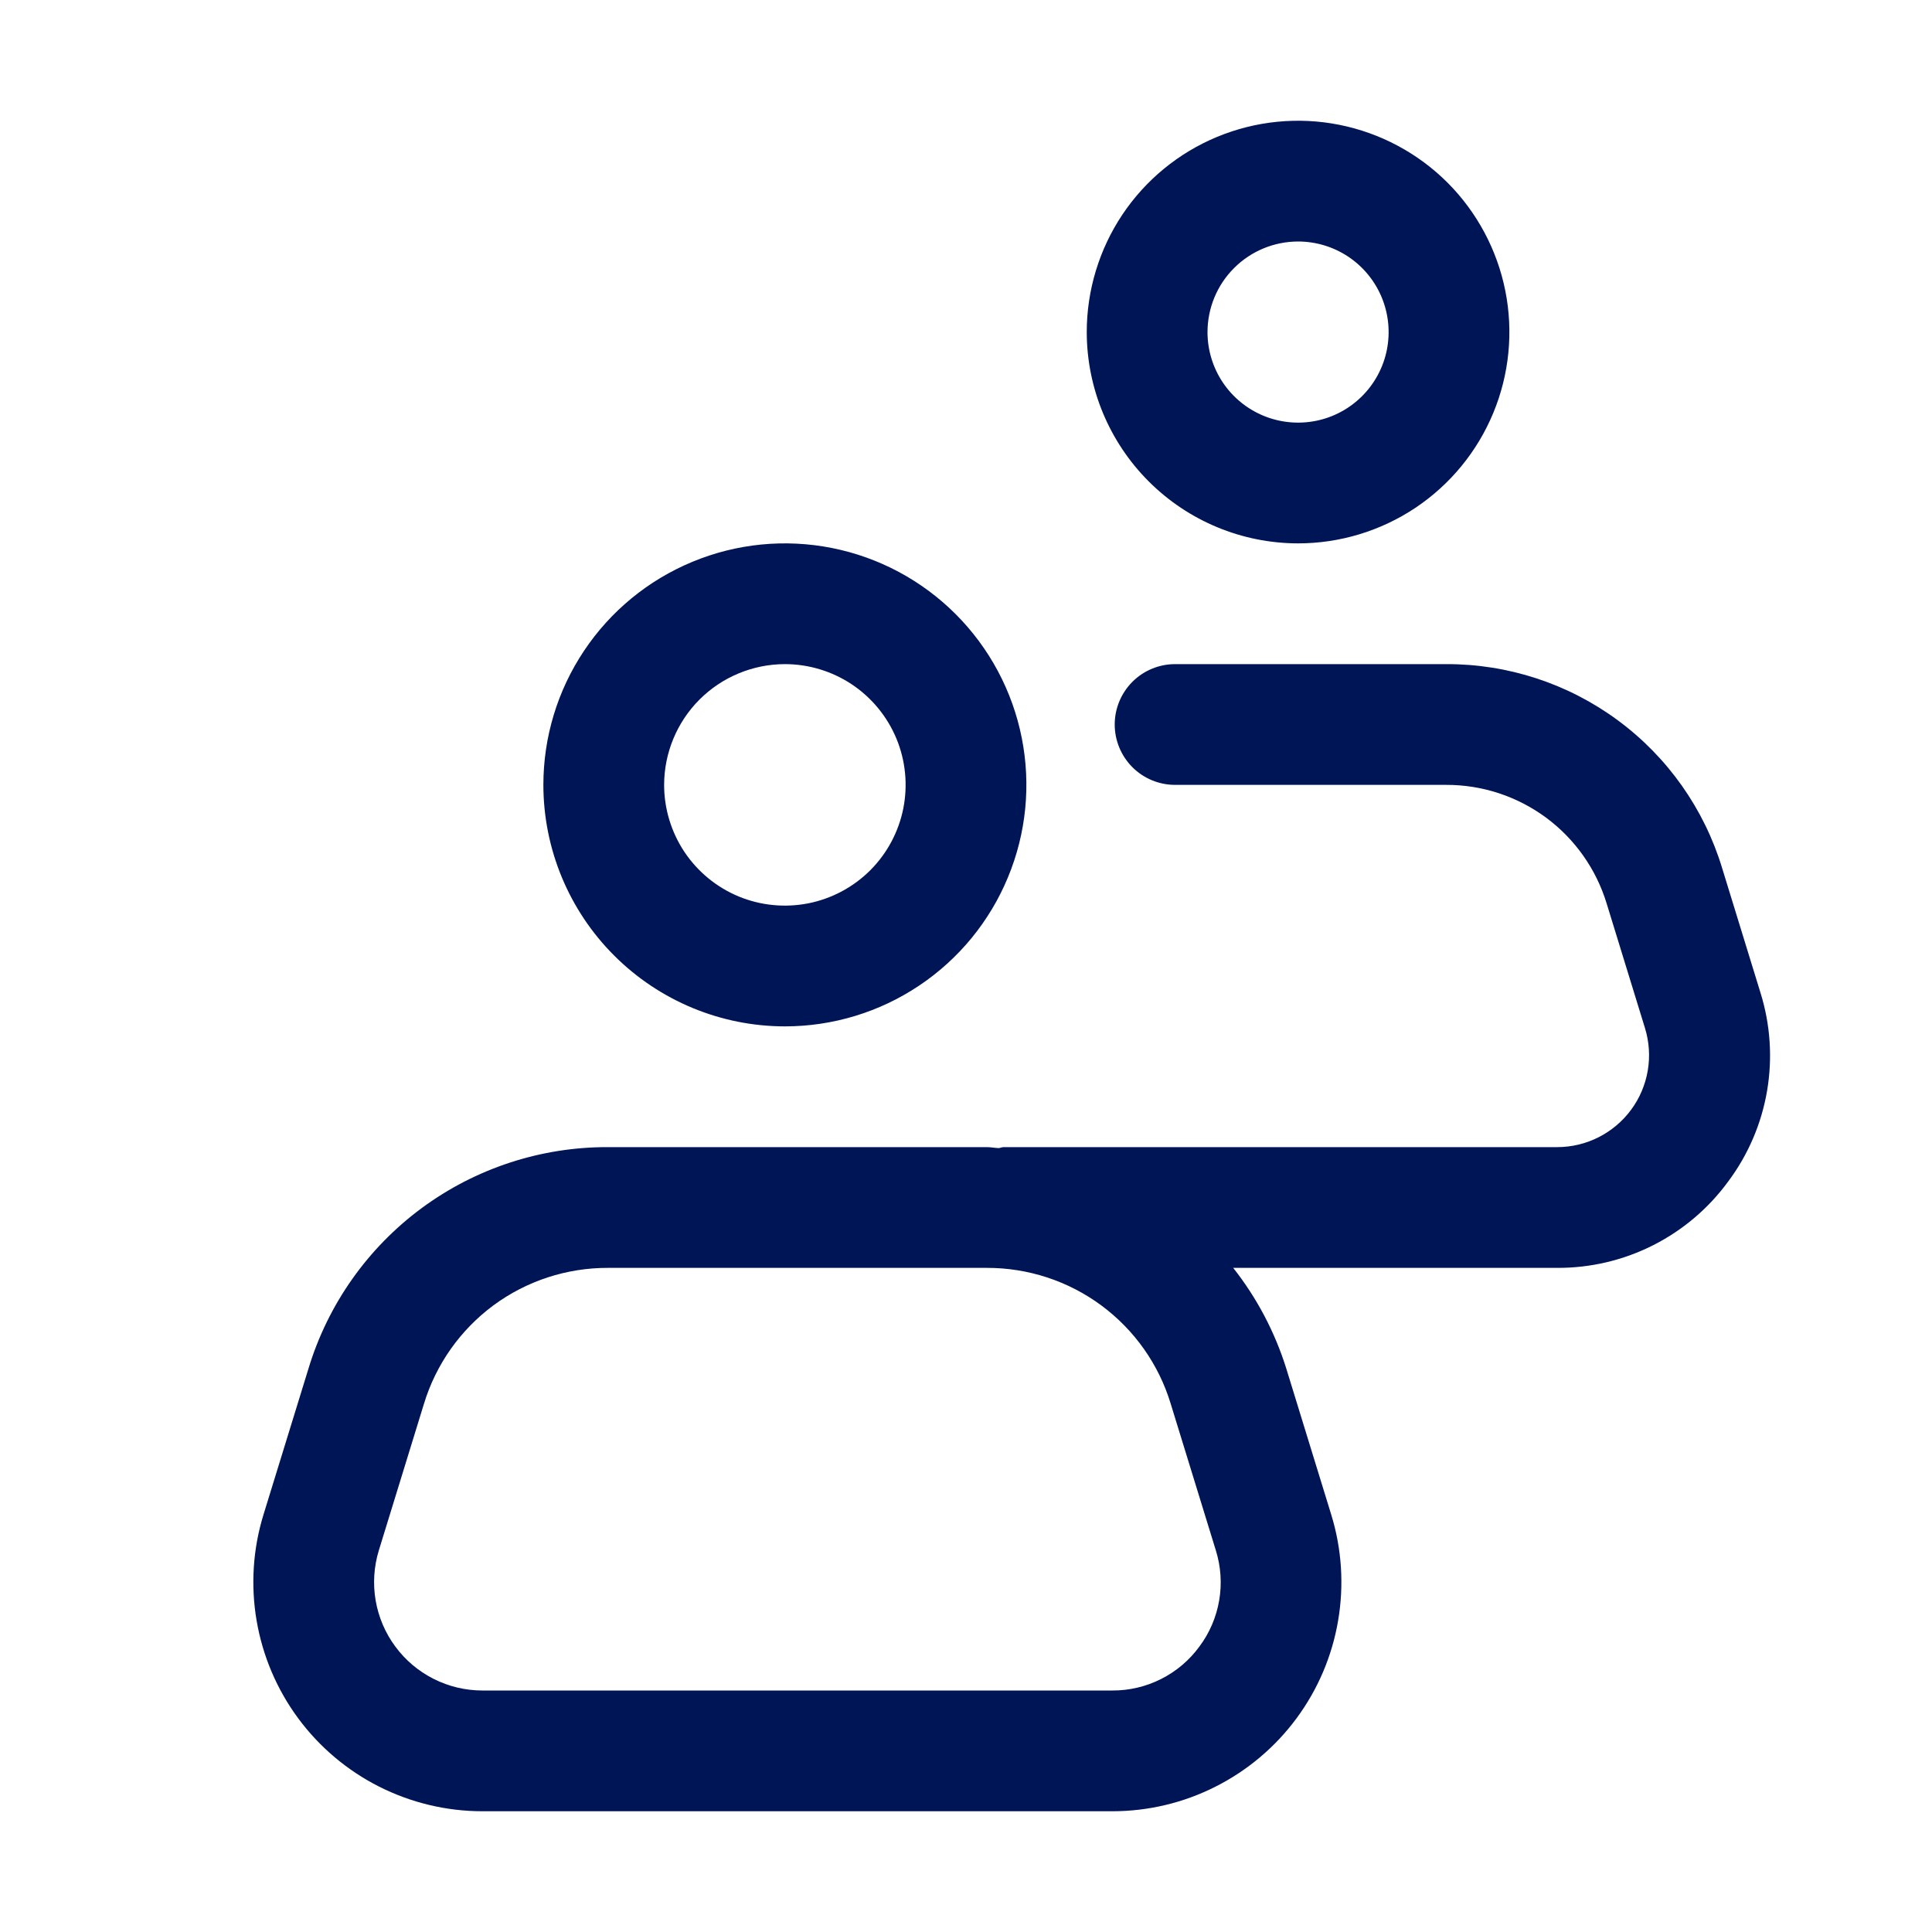
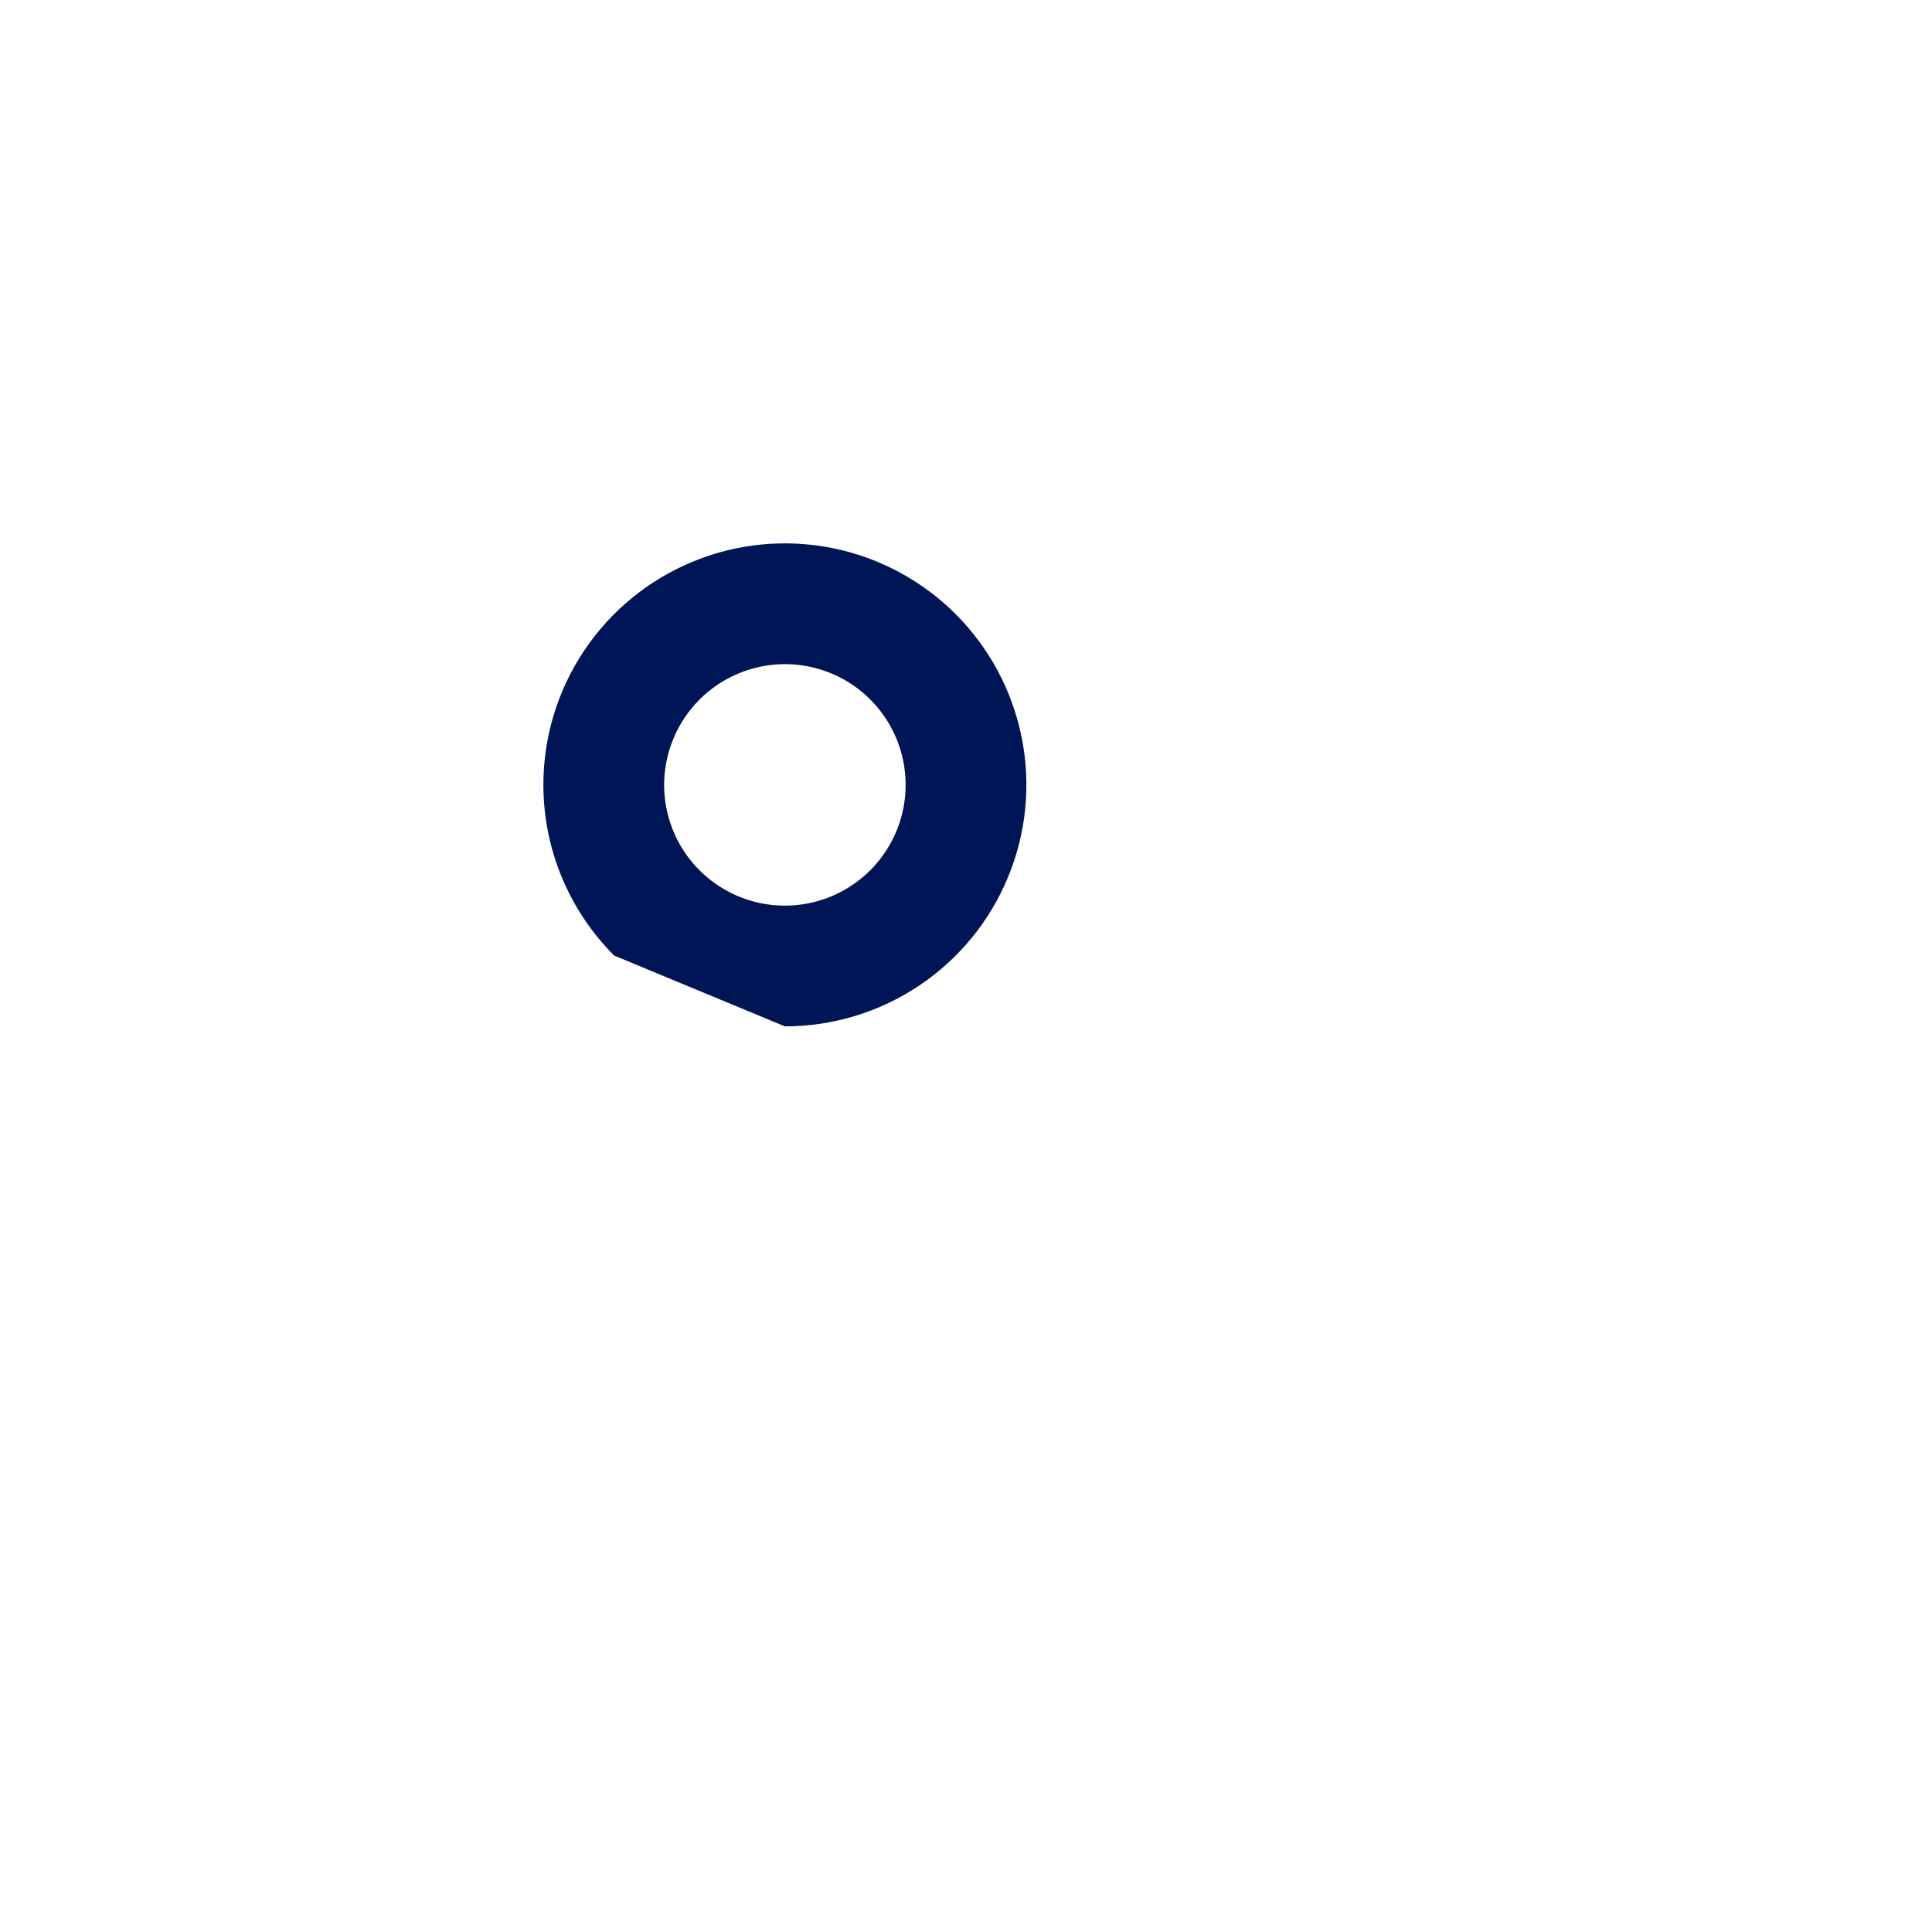
<svg xmlns="http://www.w3.org/2000/svg" width="40" height="40" viewBox="0 0 40 40" fill="none">
-   <path d="M16.25 21.25C17.239 21.25 18.206 20.957 19.028 20.407C19.85 19.858 20.491 19.077 20.869 18.163C21.248 17.25 21.347 16.244 21.154 15.275C20.961 14.305 20.485 13.414 19.785 12.714C19.086 12.015 18.195 11.539 17.226 11.346C16.256 11.153 15.25 11.252 14.337 11.631C13.423 12.009 12.642 12.65 12.093 13.472C11.543 14.294 11.25 15.261 11.25 16.25C11.251 17.576 11.778 18.847 12.716 19.784C13.653 20.721 14.924 21.249 16.25 21.25ZM16.25 13.75C16.744 13.75 17.228 13.897 17.639 14.171C18.05 14.446 18.37 14.836 18.56 15.293C18.749 15.75 18.798 16.253 18.702 16.738C18.605 17.223 18.367 17.668 18.018 18.018C17.668 18.367 17.223 18.605 16.738 18.702C16.253 18.798 15.75 18.749 15.293 18.56C14.836 18.37 14.446 18.05 14.171 17.639C13.897 17.228 13.75 16.744 13.75 16.25C13.751 15.587 14.015 14.952 14.483 14.483C14.952 14.015 15.587 13.751 16.25 13.75Z" fill="#001556" />
-   <path d="M35.78 24.462C36.193 23.91 36.469 23.267 36.585 22.587C36.701 21.907 36.654 21.21 36.448 20.551L35.654 17.97C35.282 16.745 34.525 15.673 33.495 14.913C32.465 14.153 31.218 13.745 29.938 13.75H24.329C23.997 13.75 23.679 13.882 23.445 14.116C23.211 14.351 23.079 14.668 23.079 15C23.079 15.332 23.211 15.649 23.445 15.884C23.679 16.118 23.997 16.25 24.329 16.25H29.938C30.683 16.247 31.408 16.485 32.008 16.927C32.607 17.37 33.047 17.994 33.264 18.706L34.058 21.287C34.145 21.571 34.165 21.872 34.115 22.166C34.065 22.46 33.947 22.738 33.77 22.977C33.593 23.217 33.362 23.411 33.096 23.546C32.831 23.68 32.537 23.75 32.239 23.75H20.778C20.742 23.75 20.713 23.767 20.678 23.77C20.594 23.767 20.513 23.75 20.427 23.75H12.59C11.201 23.745 9.847 24.188 8.73 25.013C7.613 25.838 6.791 27.002 6.388 28.331L5.454 31.363C5.236 32.072 5.188 32.822 5.313 33.554C5.438 34.286 5.732 34.978 6.173 35.575C6.614 36.172 7.189 36.657 7.851 36.991C8.514 37.325 9.246 37.5 9.988 37.5H23.029C23.771 37.5 24.503 37.326 25.165 36.991C25.828 36.657 26.403 36.172 26.844 35.575C27.285 34.978 27.58 34.286 27.704 33.554C27.829 32.823 27.781 32.072 27.563 31.363L26.63 28.331C26.394 27.577 26.022 26.871 25.532 26.25H32.239C32.929 26.253 33.609 26.093 34.225 25.782C34.84 25.471 35.373 25.019 35.78 24.462ZM24.833 34.089C24.626 34.373 24.354 34.603 24.041 34.761C23.727 34.92 23.38 35.002 23.029 35H9.988C9.637 35 9.291 34.918 8.977 34.759C8.664 34.601 8.392 34.372 8.184 34.089C7.975 33.807 7.836 33.48 7.777 33.134C7.718 32.788 7.741 32.433 7.844 32.097L8.777 29.066C9.025 28.249 9.53 27.534 10.216 27.026C10.903 26.519 11.736 26.247 12.589 26.25H20.427C21.281 26.247 22.113 26.519 22.8 27.026C23.487 27.534 23.992 28.249 24.239 29.066L25.172 32.097C25.277 32.432 25.301 32.788 25.242 33.134C25.183 33.48 25.043 33.808 24.833 34.089V34.089Z" fill="#001556" />
-   <path d="M26.875 11.25C27.74 11.25 28.586 10.993 29.306 10.513C30.025 10.032 30.586 9.349 30.917 8.549C31.248 7.75 31.335 6.87 31.166 6.021C30.997 5.173 30.58 4.393 29.969 3.781C29.357 3.17 28.577 2.753 27.729 2.584C26.88 2.415 26 2.502 25.201 2.833C24.401 3.164 23.718 3.725 23.237 4.444C22.757 5.164 22.5 6.01 22.5 6.875C22.501 8.035 22.963 9.147 23.783 9.967C24.603 10.787 25.715 11.249 26.875 11.25ZM26.875 5C27.246 5 27.608 5.11 27.917 5.316C28.225 5.522 28.465 5.815 28.607 6.157C28.749 6.5 28.786 6.877 28.714 7.241C28.642 7.604 28.463 7.939 28.201 8.201C27.939 8.463 27.605 8.642 27.241 8.714C26.877 8.786 26.5 8.749 26.157 8.607C25.815 8.465 25.522 8.225 25.316 7.917C25.11 7.608 25 7.246 25 6.875C25.001 6.378 25.198 5.901 25.55 5.55C25.901 5.198 26.378 5.001 26.875 5Z" fill="#001556" />
+   <path d="M16.25 21.25C17.239 21.25 18.206 20.957 19.028 20.407C19.85 19.858 20.491 19.077 20.869 18.163C21.248 17.25 21.347 16.244 21.154 15.275C20.961 14.305 20.485 13.414 19.785 12.714C19.086 12.015 18.195 11.539 17.226 11.346C16.256 11.153 15.25 11.252 14.337 11.631C13.423 12.009 12.642 12.65 12.093 13.472C11.543 14.294 11.25 15.261 11.25 16.25C11.251 17.576 11.778 18.847 12.716 19.784ZM16.25 13.75C16.744 13.75 17.228 13.897 17.639 14.171C18.05 14.446 18.37 14.836 18.56 15.293C18.749 15.75 18.798 16.253 18.702 16.738C18.605 17.223 18.367 17.668 18.018 18.018C17.668 18.367 17.223 18.605 16.738 18.702C16.253 18.798 15.75 18.749 15.293 18.56C14.836 18.37 14.446 18.05 14.171 17.639C13.897 17.228 13.75 16.744 13.75 16.25C13.751 15.587 14.015 14.952 14.483 14.483C14.952 14.015 15.587 13.751 16.25 13.75Z" fill="#001556" />
</svg>